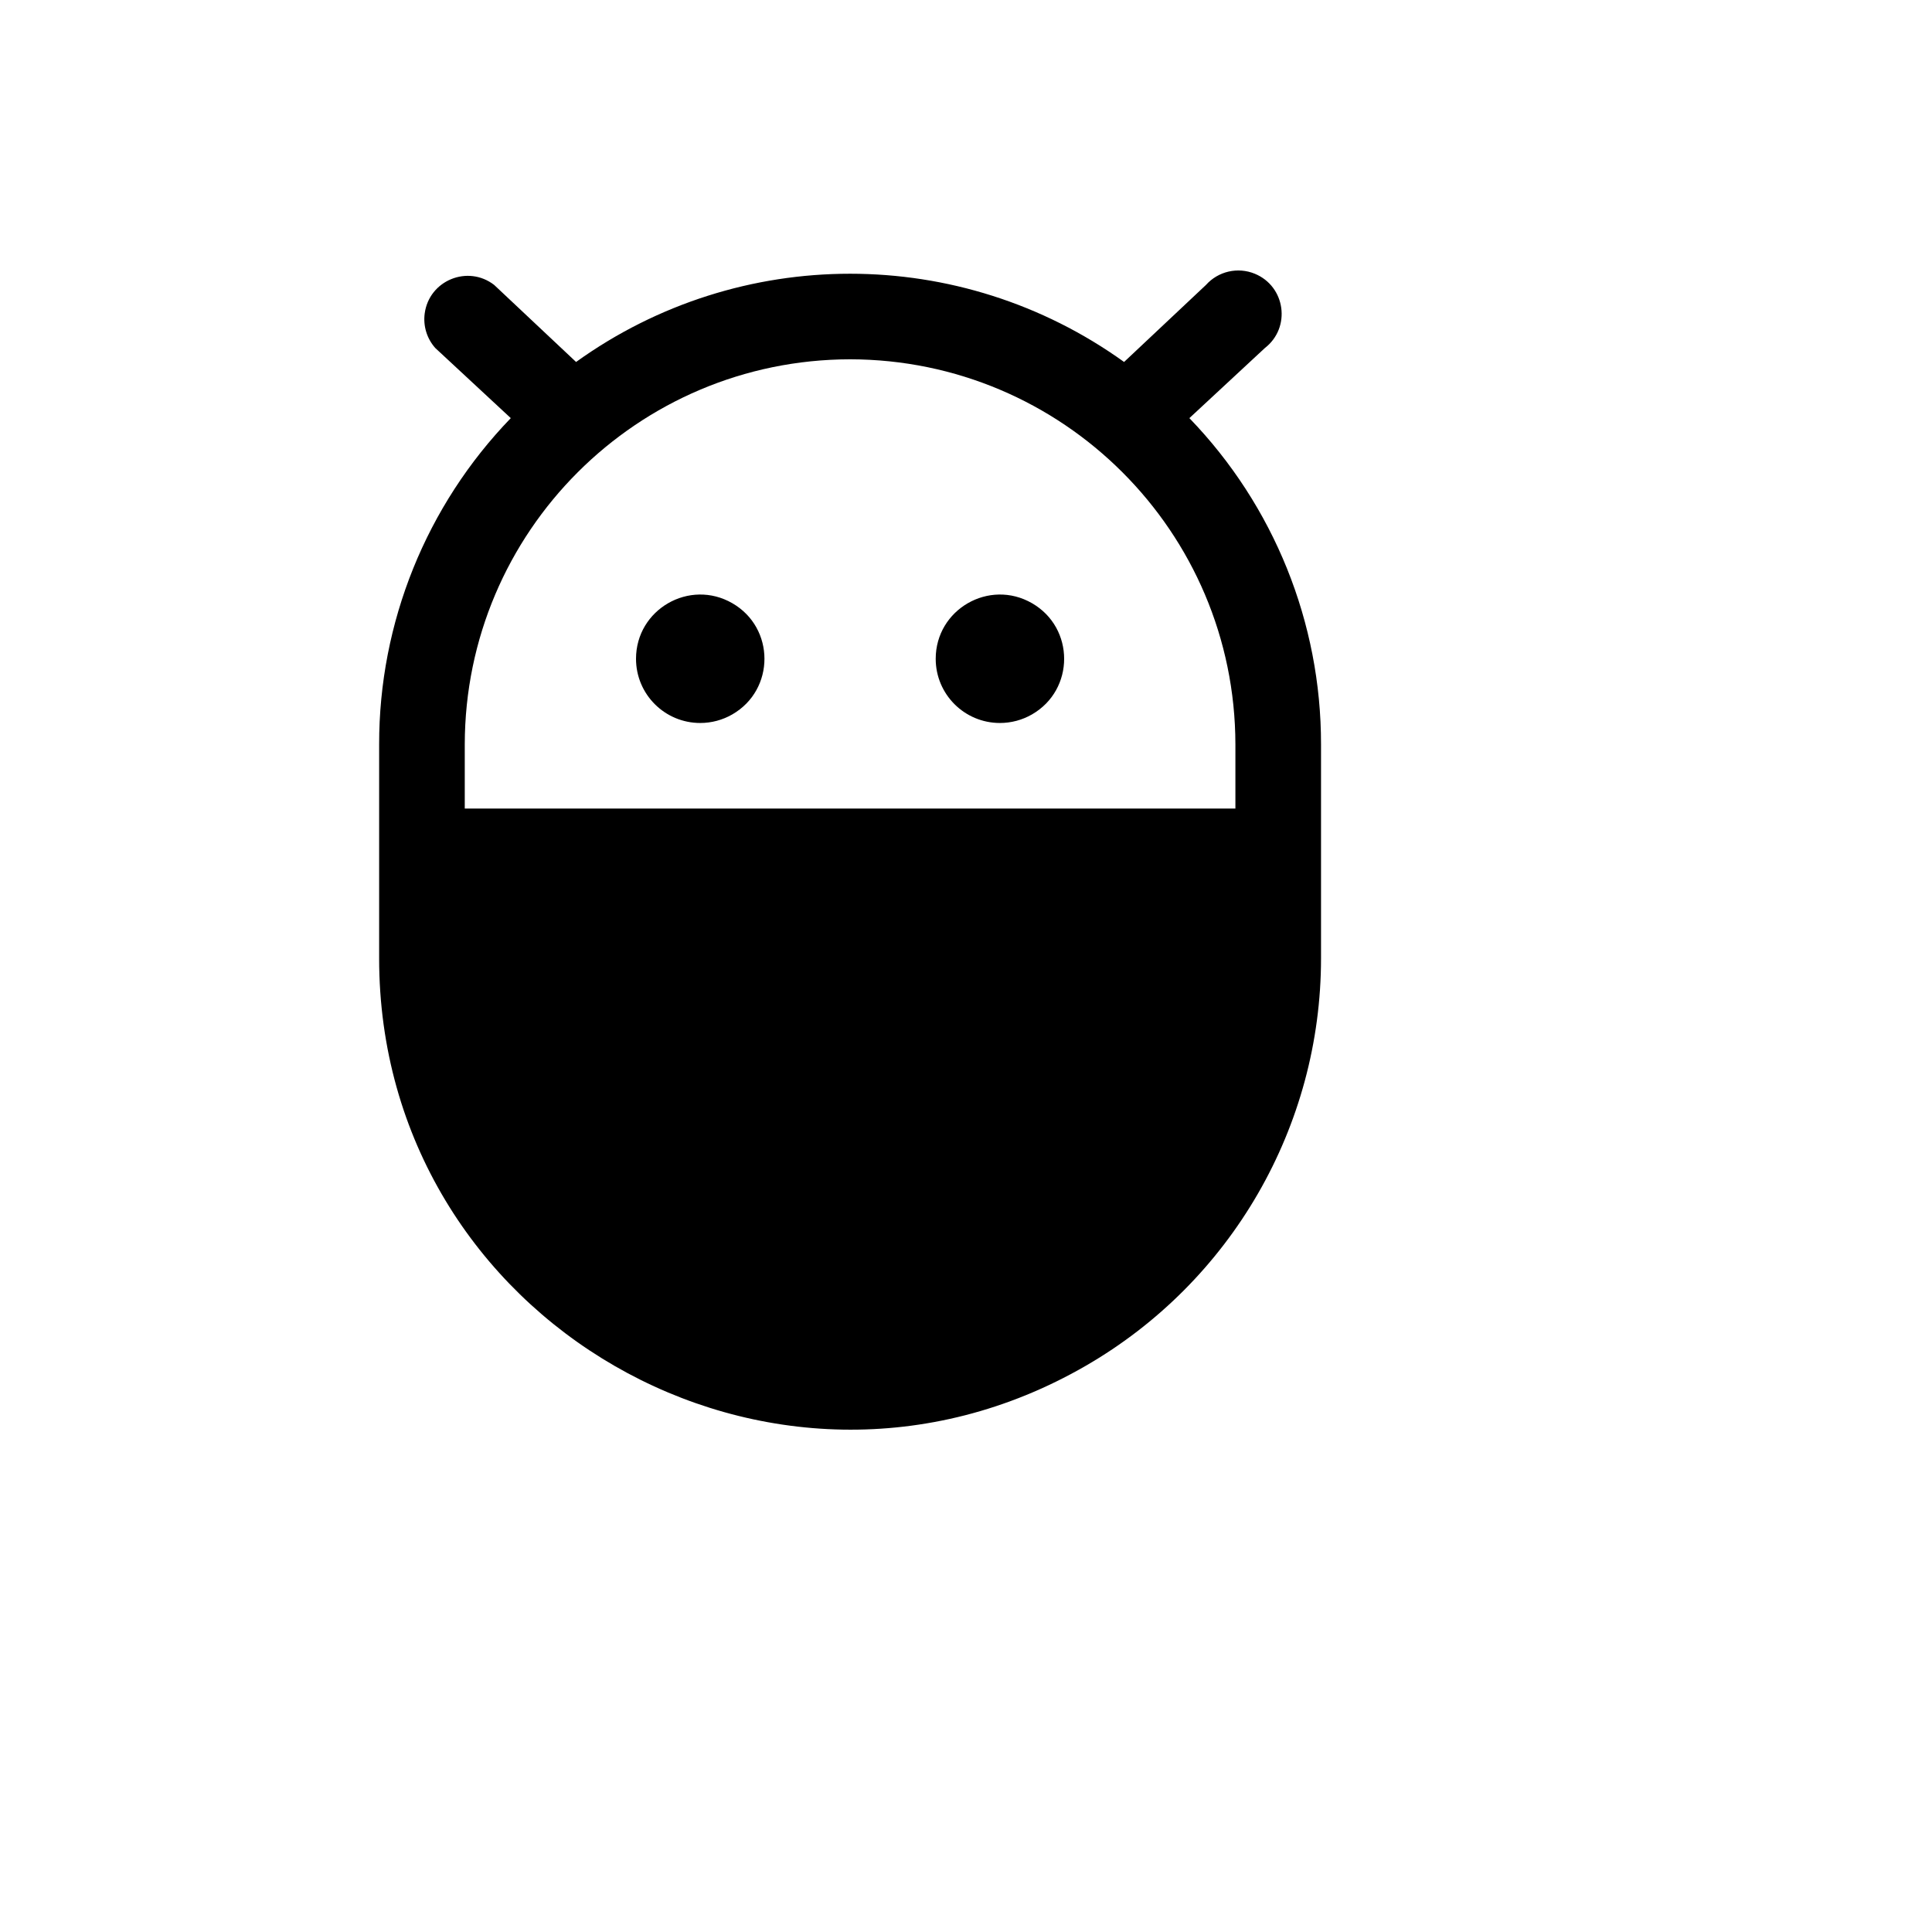
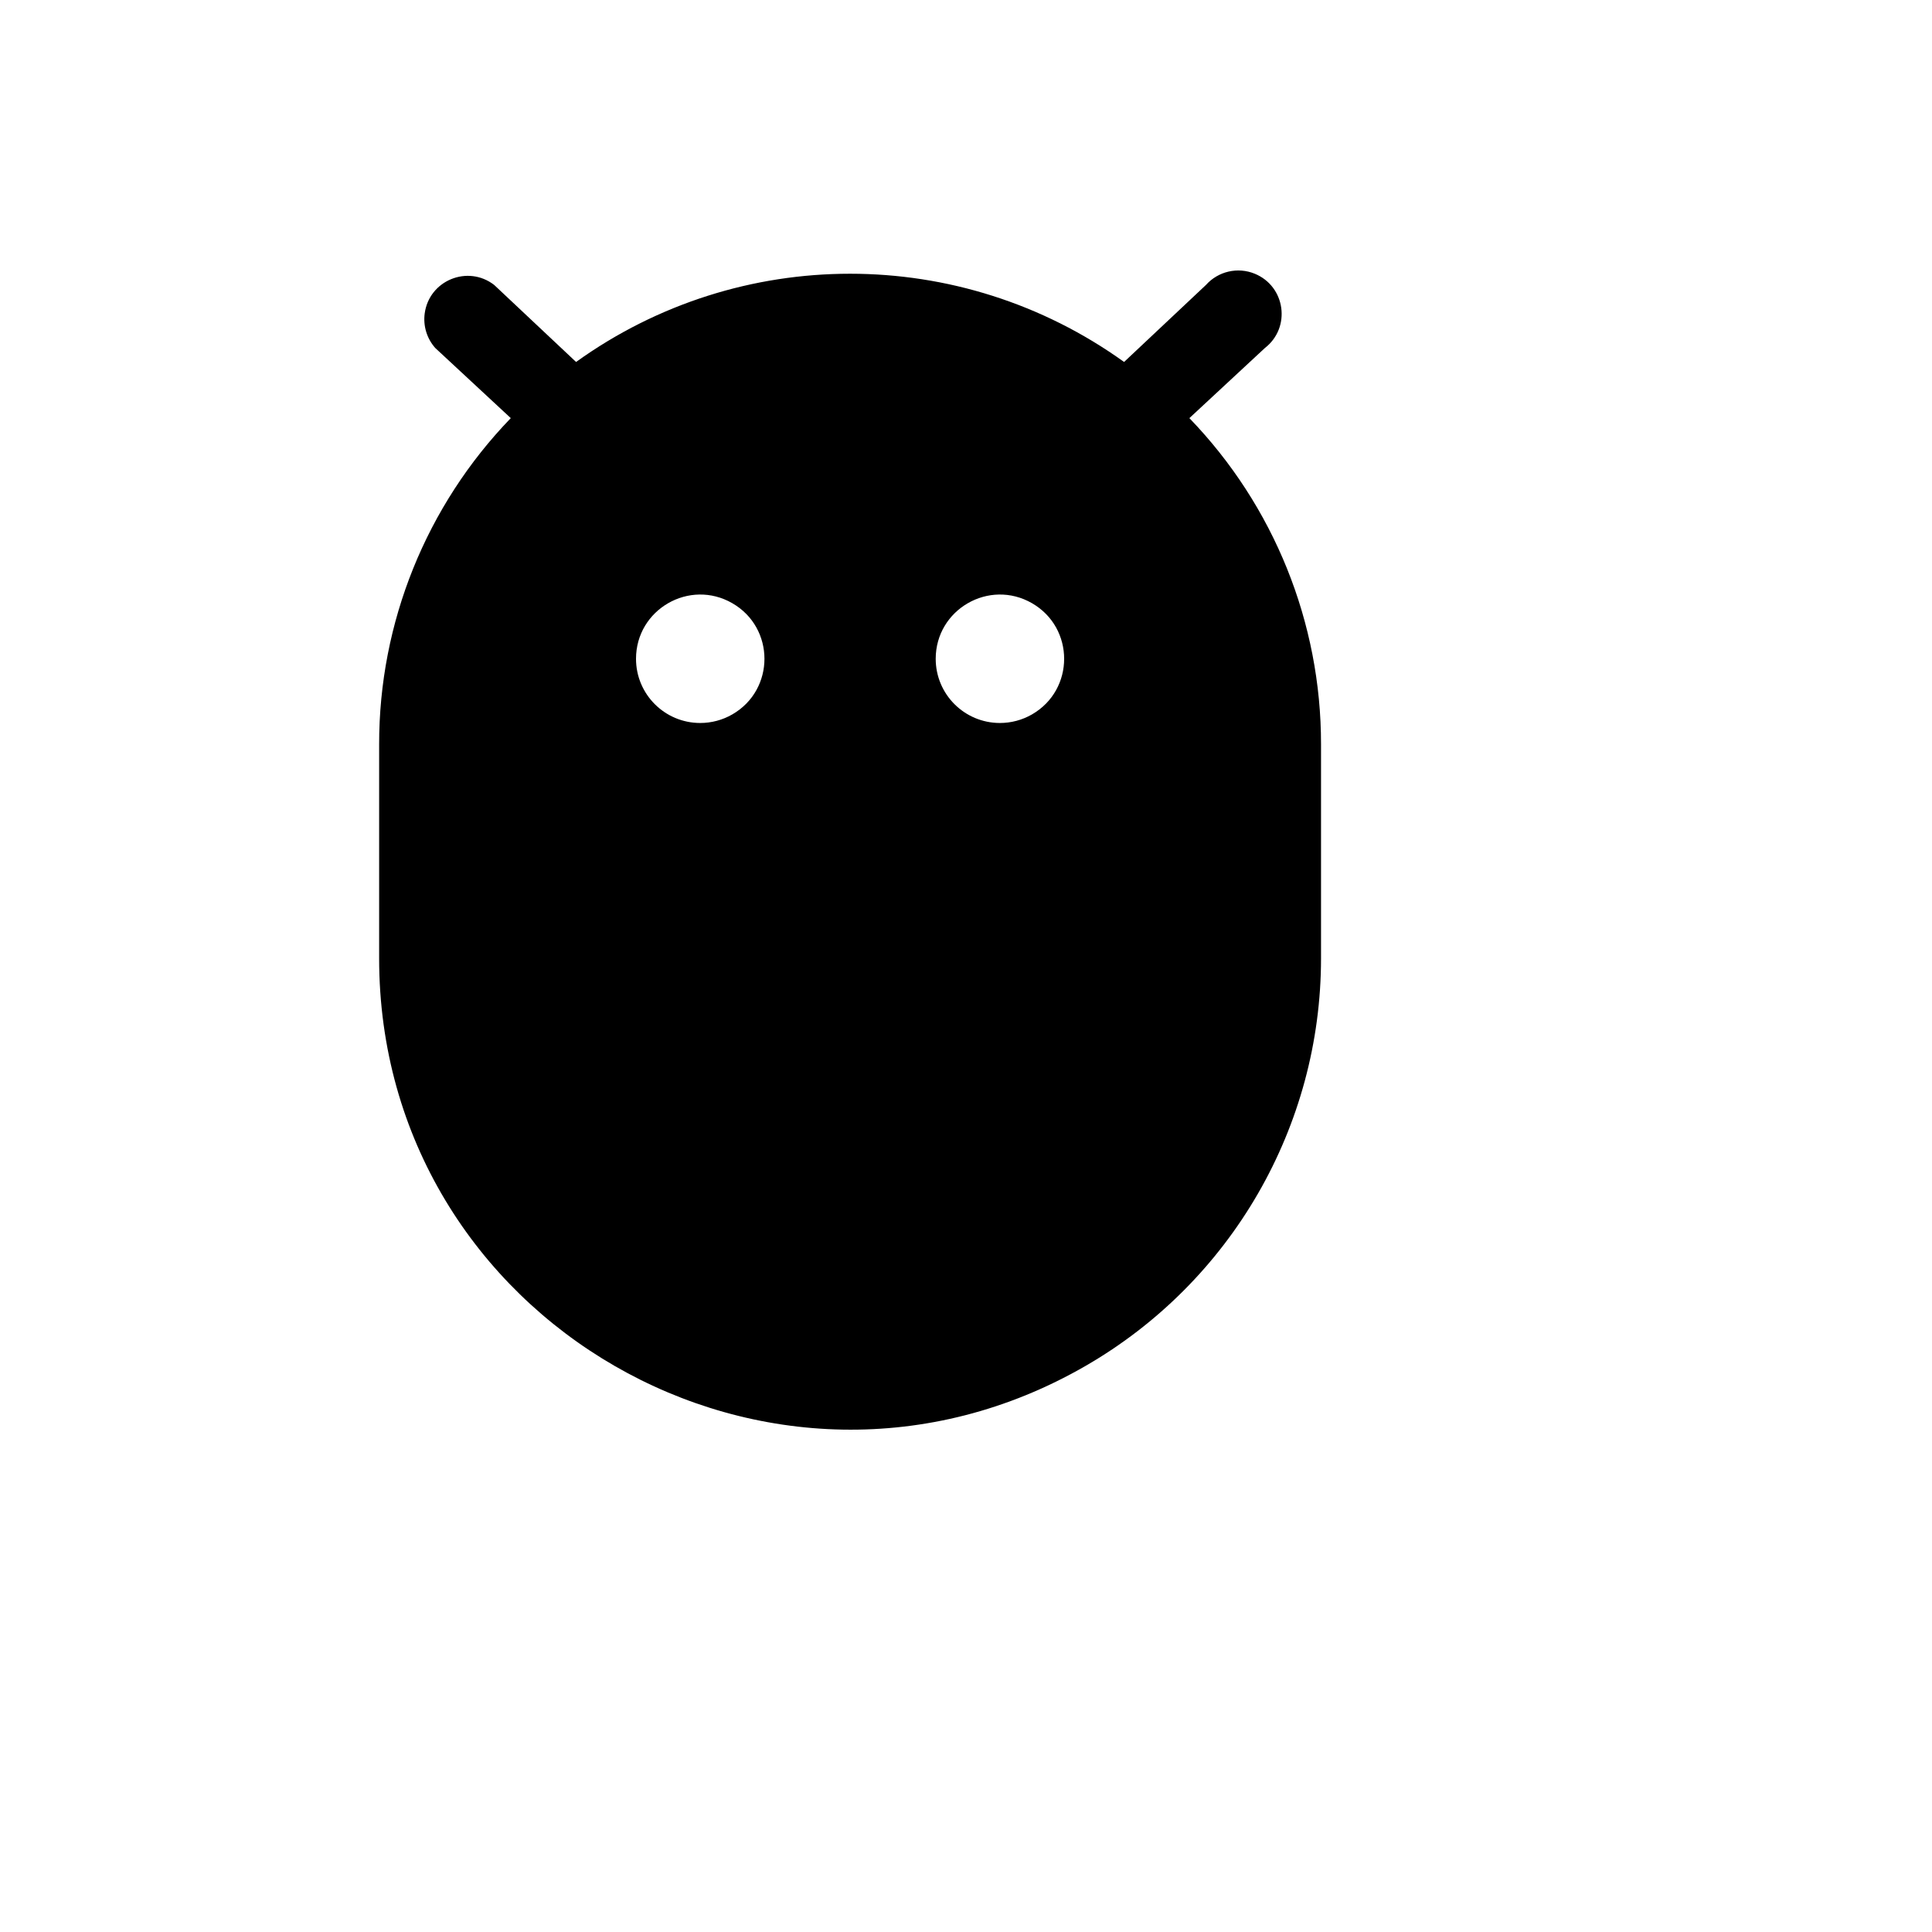
<svg xmlns="http://www.w3.org/2000/svg" version="1.1" width="100%" height="100%" id="svgWorkerArea" viewBox="-25 -25 625 625" style="background: white;">
  <defs id="defsdoc">
    <pattern id="patternBool" x="0" y="0" width="10" height="10" patternUnits="userSpaceOnUse" patternTransform="rotate(35)">
-       <circle cx="5" cy="5" r="4" style="stroke: none;fill: #ff000070;" />
-     </pattern>
+       </pattern>
  </defs>
  <g id="fileImp-564287056" class="cosito">
    <path id="pathImp-945280016" class="grouped" d="M111.499 250.411C111.499 250.411 388.5 250.411 388.5 250.411 388.5 250.411 388.5 285.015 388.5 285.015 388.5 391.568 273.083 458.163 180.75 404.887 137.898 380.161 111.499 334.466 111.499 285.015 111.499 285.015 111.499 250.411 111.499 250.411" />
-     <path id="pathImp-543032707" class="grouped" d="M359.762 110.264C359.762 110.264 384.172 87.598 384.172 87.598 392.709 80.996 390.893 67.633 380.902 63.545 375.404 61.296 369.085 62.753 365.128 67.182 365.128 67.182 338.64 92.097 338.64 92.097 285.682 54.039 214.318 54.039 161.36 92.097 161.36 92.097 134.871 67.182 134.871 67.182 126.335 60.579 113.847 65.688 112.393 76.378 111.841 80.44 113.096 84.54 115.828 87.598 115.828 87.598 140.238 110.264 140.238 110.264 112.879 138.591 97.608 176.436 97.65 215.807 97.65 215.807 97.65 285.015 97.65 285.015 97.65 402.223 224.608 475.478 326.175 416.874 373.313 389.676 402.351 339.411 402.351 285.015 402.351 285.015 402.351 215.807 402.351 215.807 402.392 176.436 387.121 138.591 359.762 110.264 359.762 110.264 359.762 110.264 359.762 110.264M250 91.232C318.803 91.327 374.555 147.045 374.651 215.807 374.651 215.807 374.651 236.569 374.651 236.569 374.651 236.569 125.35 236.569 125.35 236.569 125.35 236.569 125.35 215.807 125.35 215.807 125.445 147.045 181.197 91.327 250 91.232 250 91.232 250 91.232 250 91.232M250 409.589C181.197 409.494 125.445 353.776 125.35 285.015 125.35 285.015 125.35 264.252 125.35 264.252 125.35 264.252 374.651 264.252 374.651 264.252 374.651 264.252 374.651 285.015 374.651 285.015 374.555 353.776 318.803 409.494 250 409.589 250 409.59 250 409.59 250 409.589M277.7 188.123C277.7 172.14 295.013 162.151 308.863 170.143 322.713 178.134 322.713 198.113 308.863 206.104 305.705 207.926 302.122 208.886 298.475 208.886 287.002 208.886 277.7 199.59 277.7 188.123 277.7 188.123 277.7 188.123 277.7 188.123M180.75 188.123C180.75 172.14 198.062 162.151 211.912 170.143 225.762 178.134 225.762 198.113 211.912 206.104 208.754 207.926 205.172 208.886 201.525 208.886 190.051 208.886 180.75 199.59 180.75 188.123 180.75 188.123 180.75 188.123 180.75 188.123" />
+     <path id="pathImp-543032707" class="grouped" d="M359.762 110.264C359.762 110.264 384.172 87.598 384.172 87.598 392.709 80.996 390.893 67.633 380.902 63.545 375.404 61.296 369.085 62.753 365.128 67.182 365.128 67.182 338.64 92.097 338.64 92.097 285.682 54.039 214.318 54.039 161.36 92.097 161.36 92.097 134.871 67.182 134.871 67.182 126.335 60.579 113.847 65.688 112.393 76.378 111.841 80.44 113.096 84.54 115.828 87.598 115.828 87.598 140.238 110.264 140.238 110.264 112.879 138.591 97.608 176.436 97.65 215.807 97.65 215.807 97.65 285.015 97.65 285.015 97.65 402.223 224.608 475.478 326.175 416.874 373.313 389.676 402.351 339.411 402.351 285.015 402.351 285.015 402.351 215.807 402.351 215.807 402.392 176.436 387.121 138.591 359.762 110.264 359.762 110.264 359.762 110.264 359.762 110.264M250 91.232M250 409.589C181.197 409.494 125.445 353.776 125.35 285.015 125.35 285.015 125.35 264.252 125.35 264.252 125.35 264.252 374.651 264.252 374.651 264.252 374.651 264.252 374.651 285.015 374.651 285.015 374.555 353.776 318.803 409.494 250 409.589 250 409.59 250 409.59 250 409.589M277.7 188.123C277.7 172.14 295.013 162.151 308.863 170.143 322.713 178.134 322.713 198.113 308.863 206.104 305.705 207.926 302.122 208.886 298.475 208.886 287.002 208.886 277.7 199.59 277.7 188.123 277.7 188.123 277.7 188.123 277.7 188.123M180.75 188.123C180.75 172.14 198.062 162.151 211.912 170.143 225.762 178.134 225.762 198.113 211.912 206.104 208.754 207.926 205.172 208.886 201.525 208.886 190.051 208.886 180.75 199.59 180.75 188.123 180.75 188.123 180.75 188.123 180.75 188.123" />
  </g>
</svg>